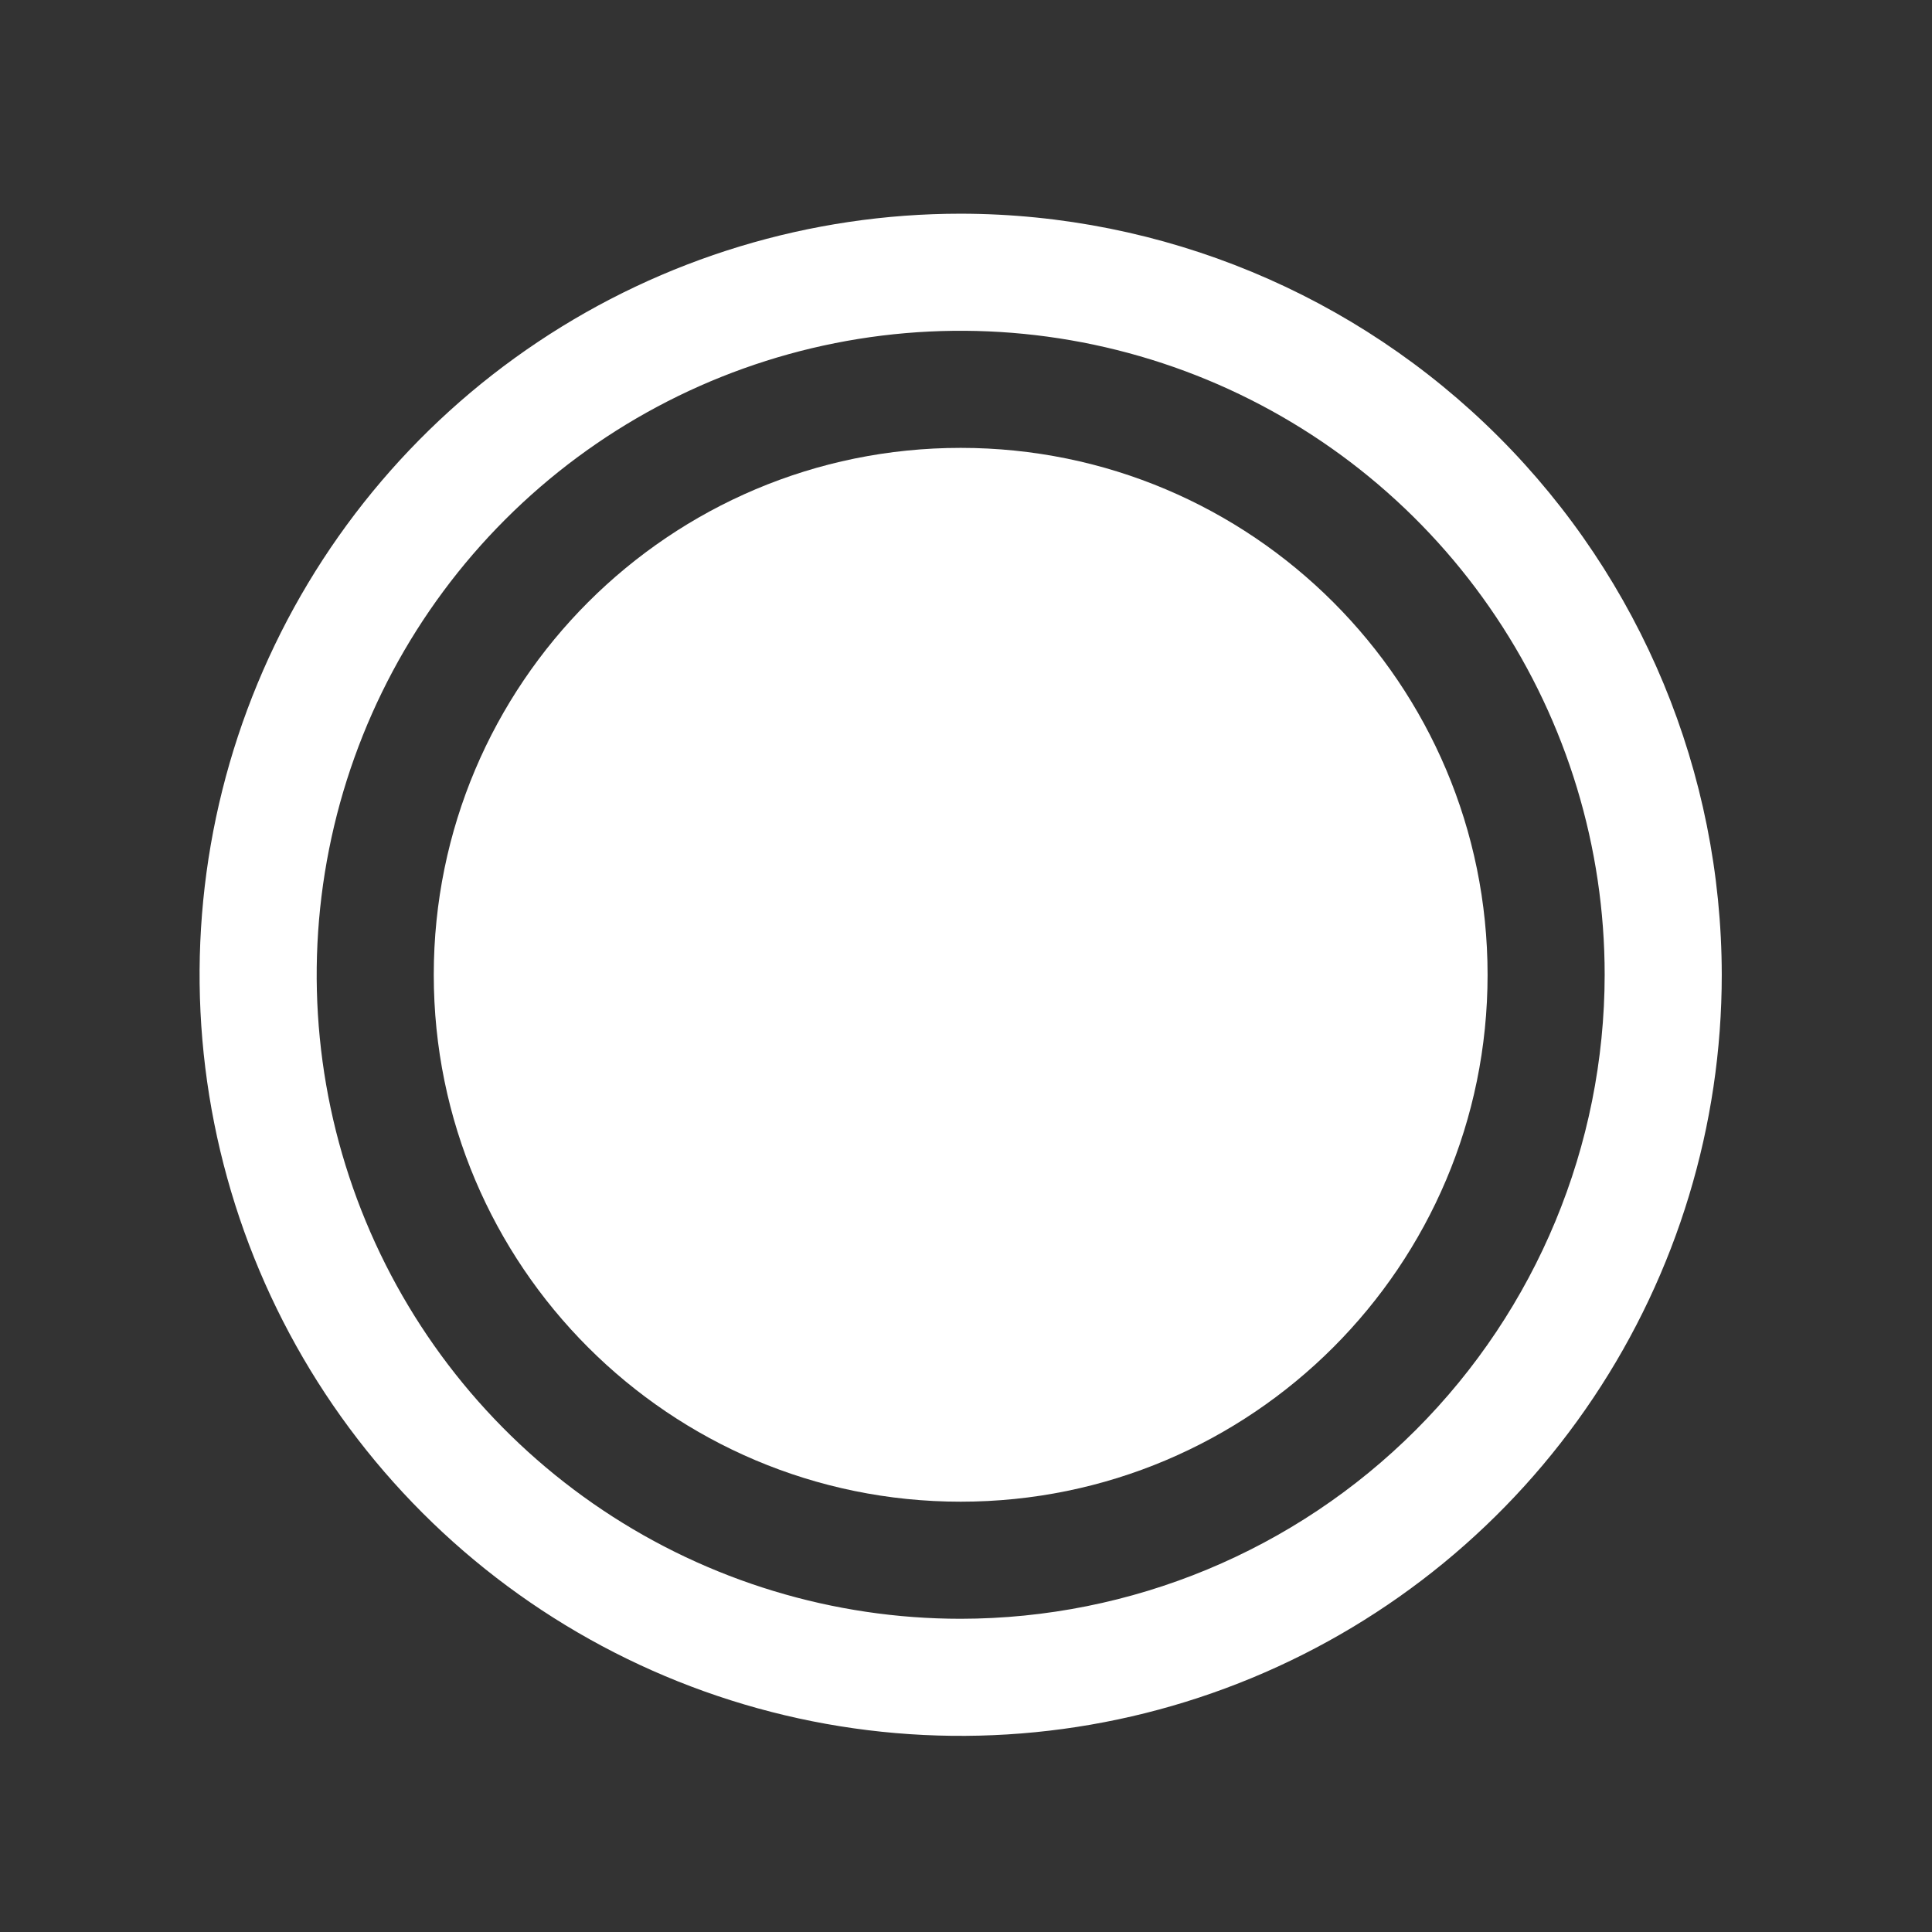
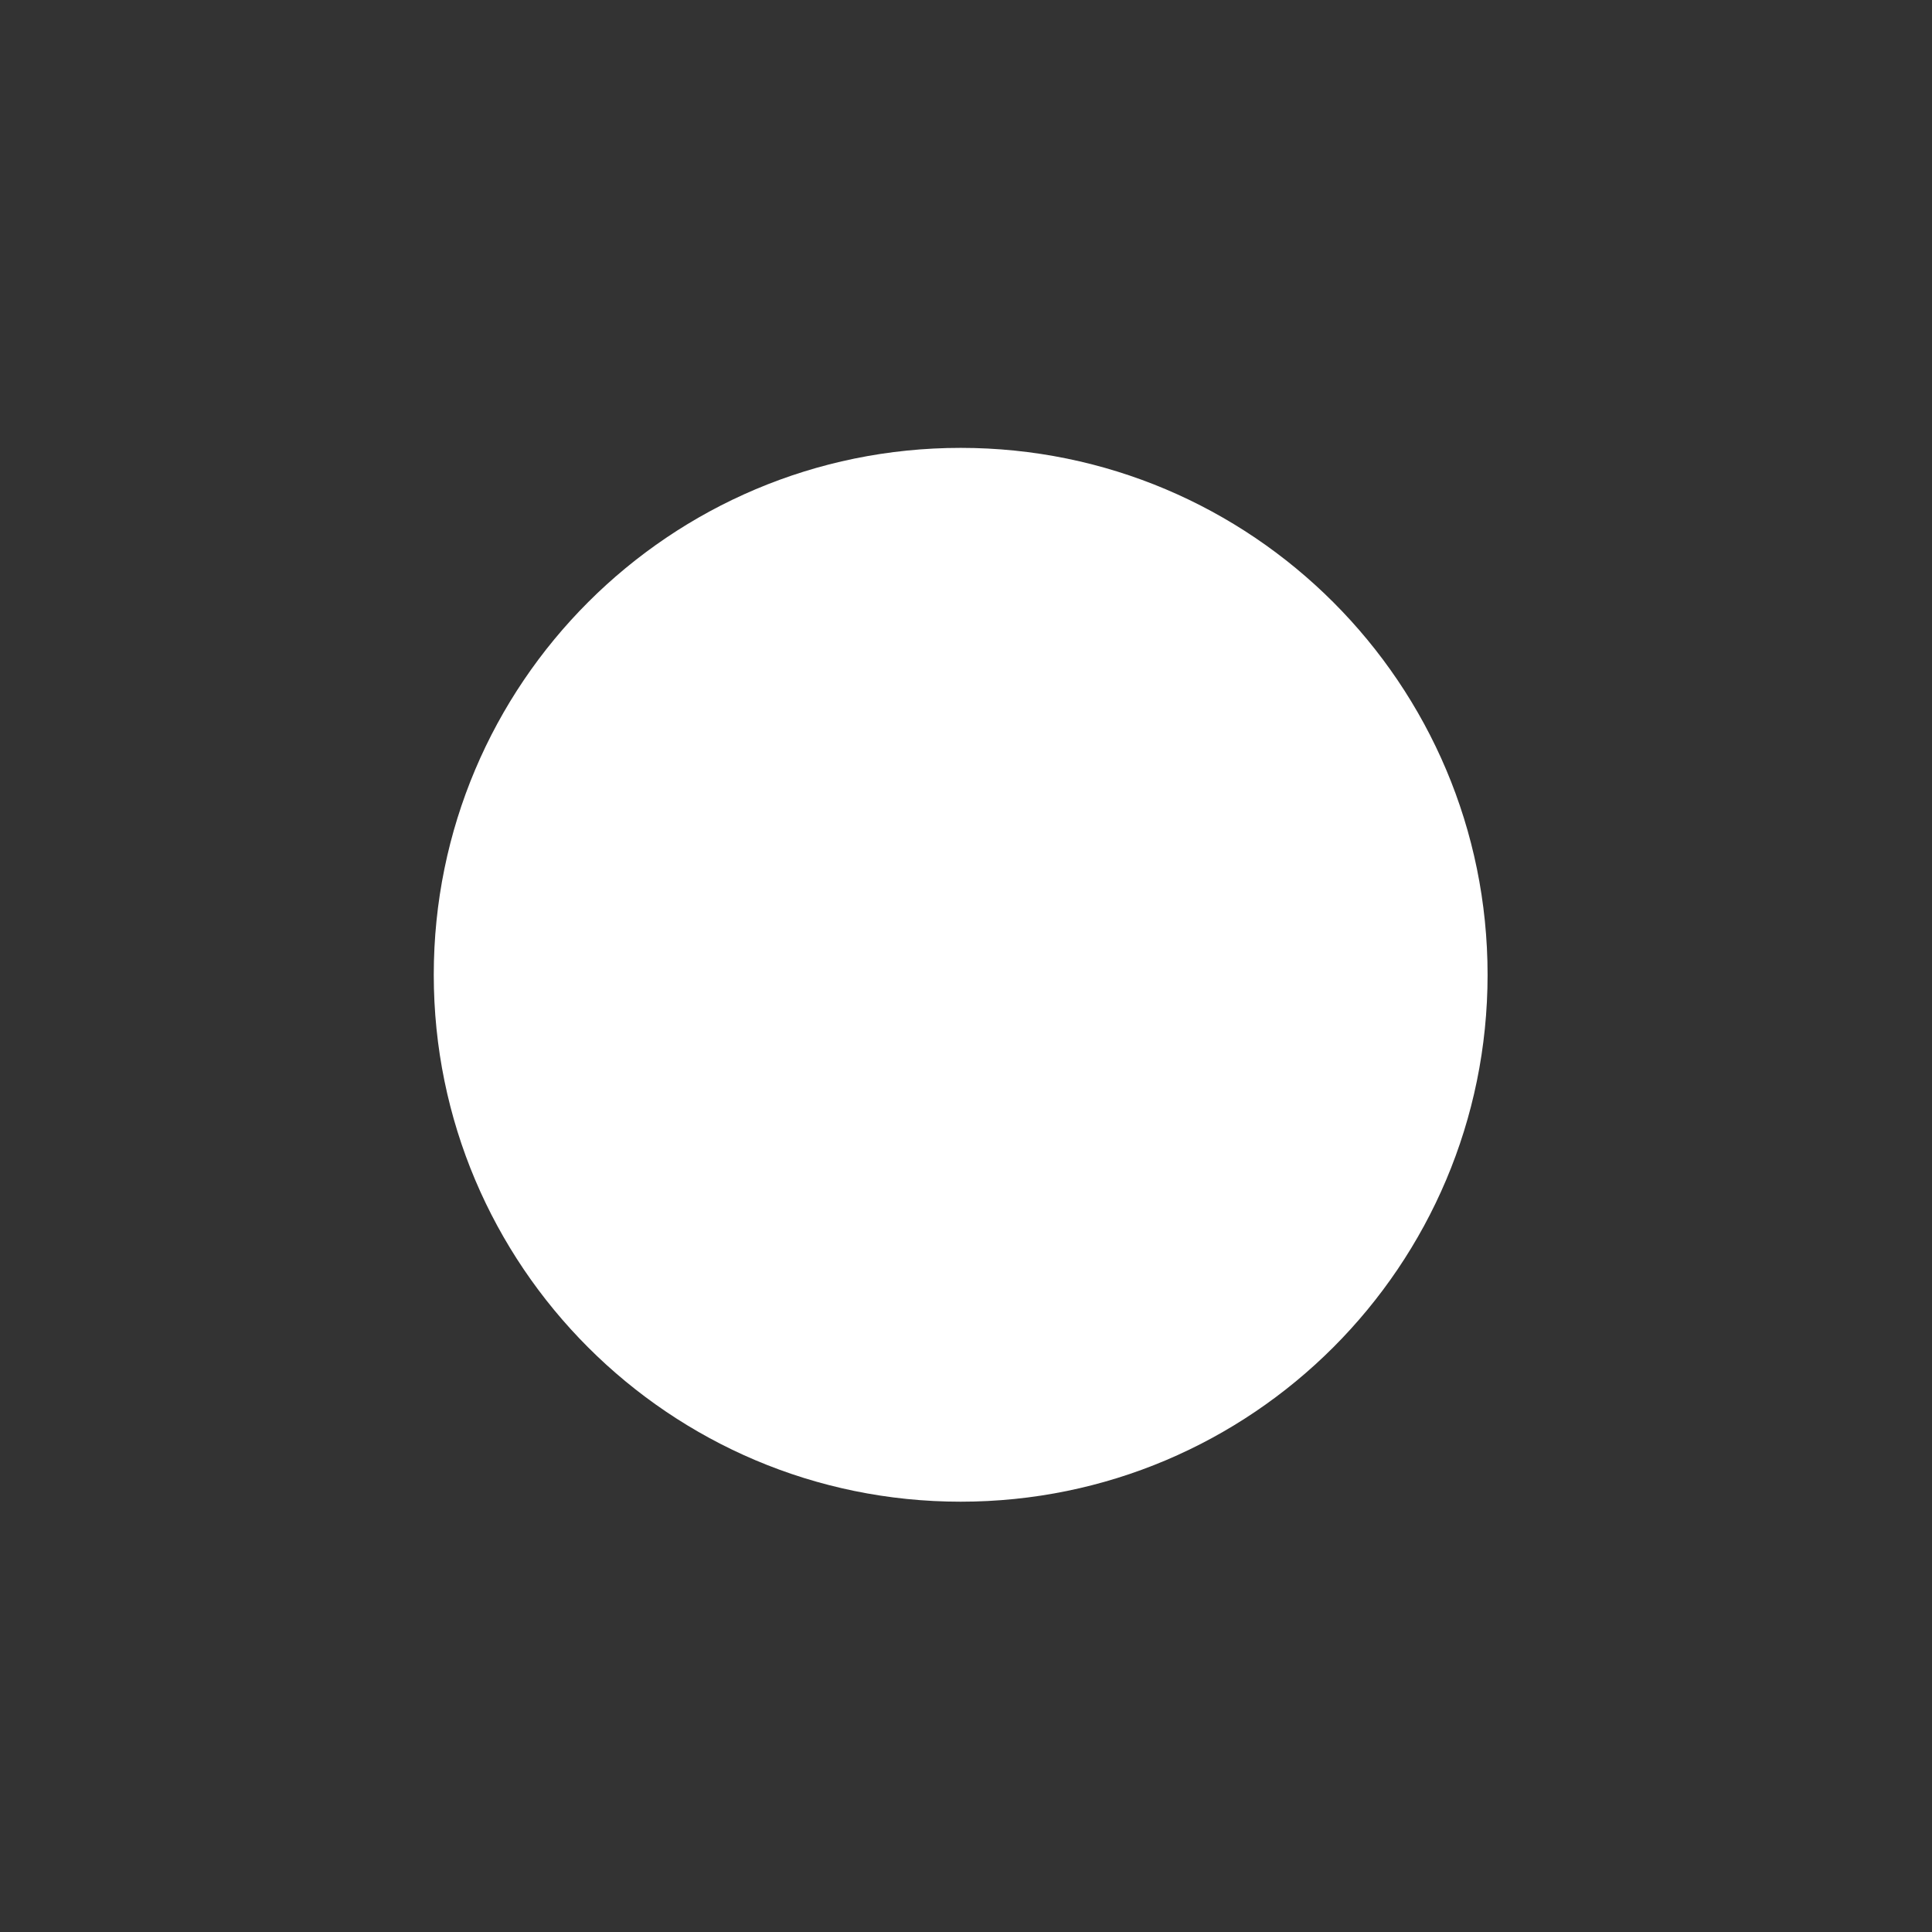
<svg xmlns="http://www.w3.org/2000/svg" width="33" height="33" viewBox="0 0 33 33" fill="none">
  <rect x="0" y="0" width="33" height="33" fill="#333333" stroke="none" />
  <g clip-path="url(#clip0_4_1624)">
-     <path d="M16.409 3.65C13.838 3.65 11.325 4.412 9.187 5.841C7.049 7.269 5.383 9.3 4.399 11.675C3.415 14.05 3.157 16.664 3.659 19.186C4.161 21.708 5.399 24.024 7.217 25.842C9.035 27.66 11.351 28.898 13.873 29.4C16.395 29.902 19.009 29.644 21.384 28.66C23.759 27.676 25.79 26.01 27.218 23.872C28.647 21.735 29.409 19.221 29.409 16.65C29.405 13.203 28.035 9.899 25.598 7.462C23.16 5.024 19.856 3.654 16.409 3.65ZM16.409 27.65C14.234 27.65 12.107 27.005 10.298 25.796C8.489 24.587 7.079 22.869 6.247 20.859C5.414 18.849 5.196 16.638 5.621 14.504C6.045 12.37 7.093 10.41 8.631 8.872C10.169 7.333 12.129 6.286 14.263 5.861C16.397 5.437 18.609 5.655 20.619 6.487C22.629 7.32 24.347 8.73 25.555 10.539C26.764 12.348 27.409 14.474 27.409 16.65C27.406 19.566 26.246 22.362 24.184 24.424C22.122 26.487 19.326 27.647 16.409 27.65Z" fill="white" />
    <path d="M16.409 25.65C21.38 25.65 25.409 21.62 25.409 16.65C25.409 11.679 21.38 7.65 16.409 7.65C11.439 7.65 7.409 11.679 7.409 16.65C7.409 21.62 11.439 25.65 16.409 25.65Z" fill="white" />
  </g>
  <defs>
    <clipPath id="clip0_4_1624">
      <rect width="32" height="32" fill="white" transform="translate(0.409 0.65)" />
    </clipPath>
  </defs>
</svg>